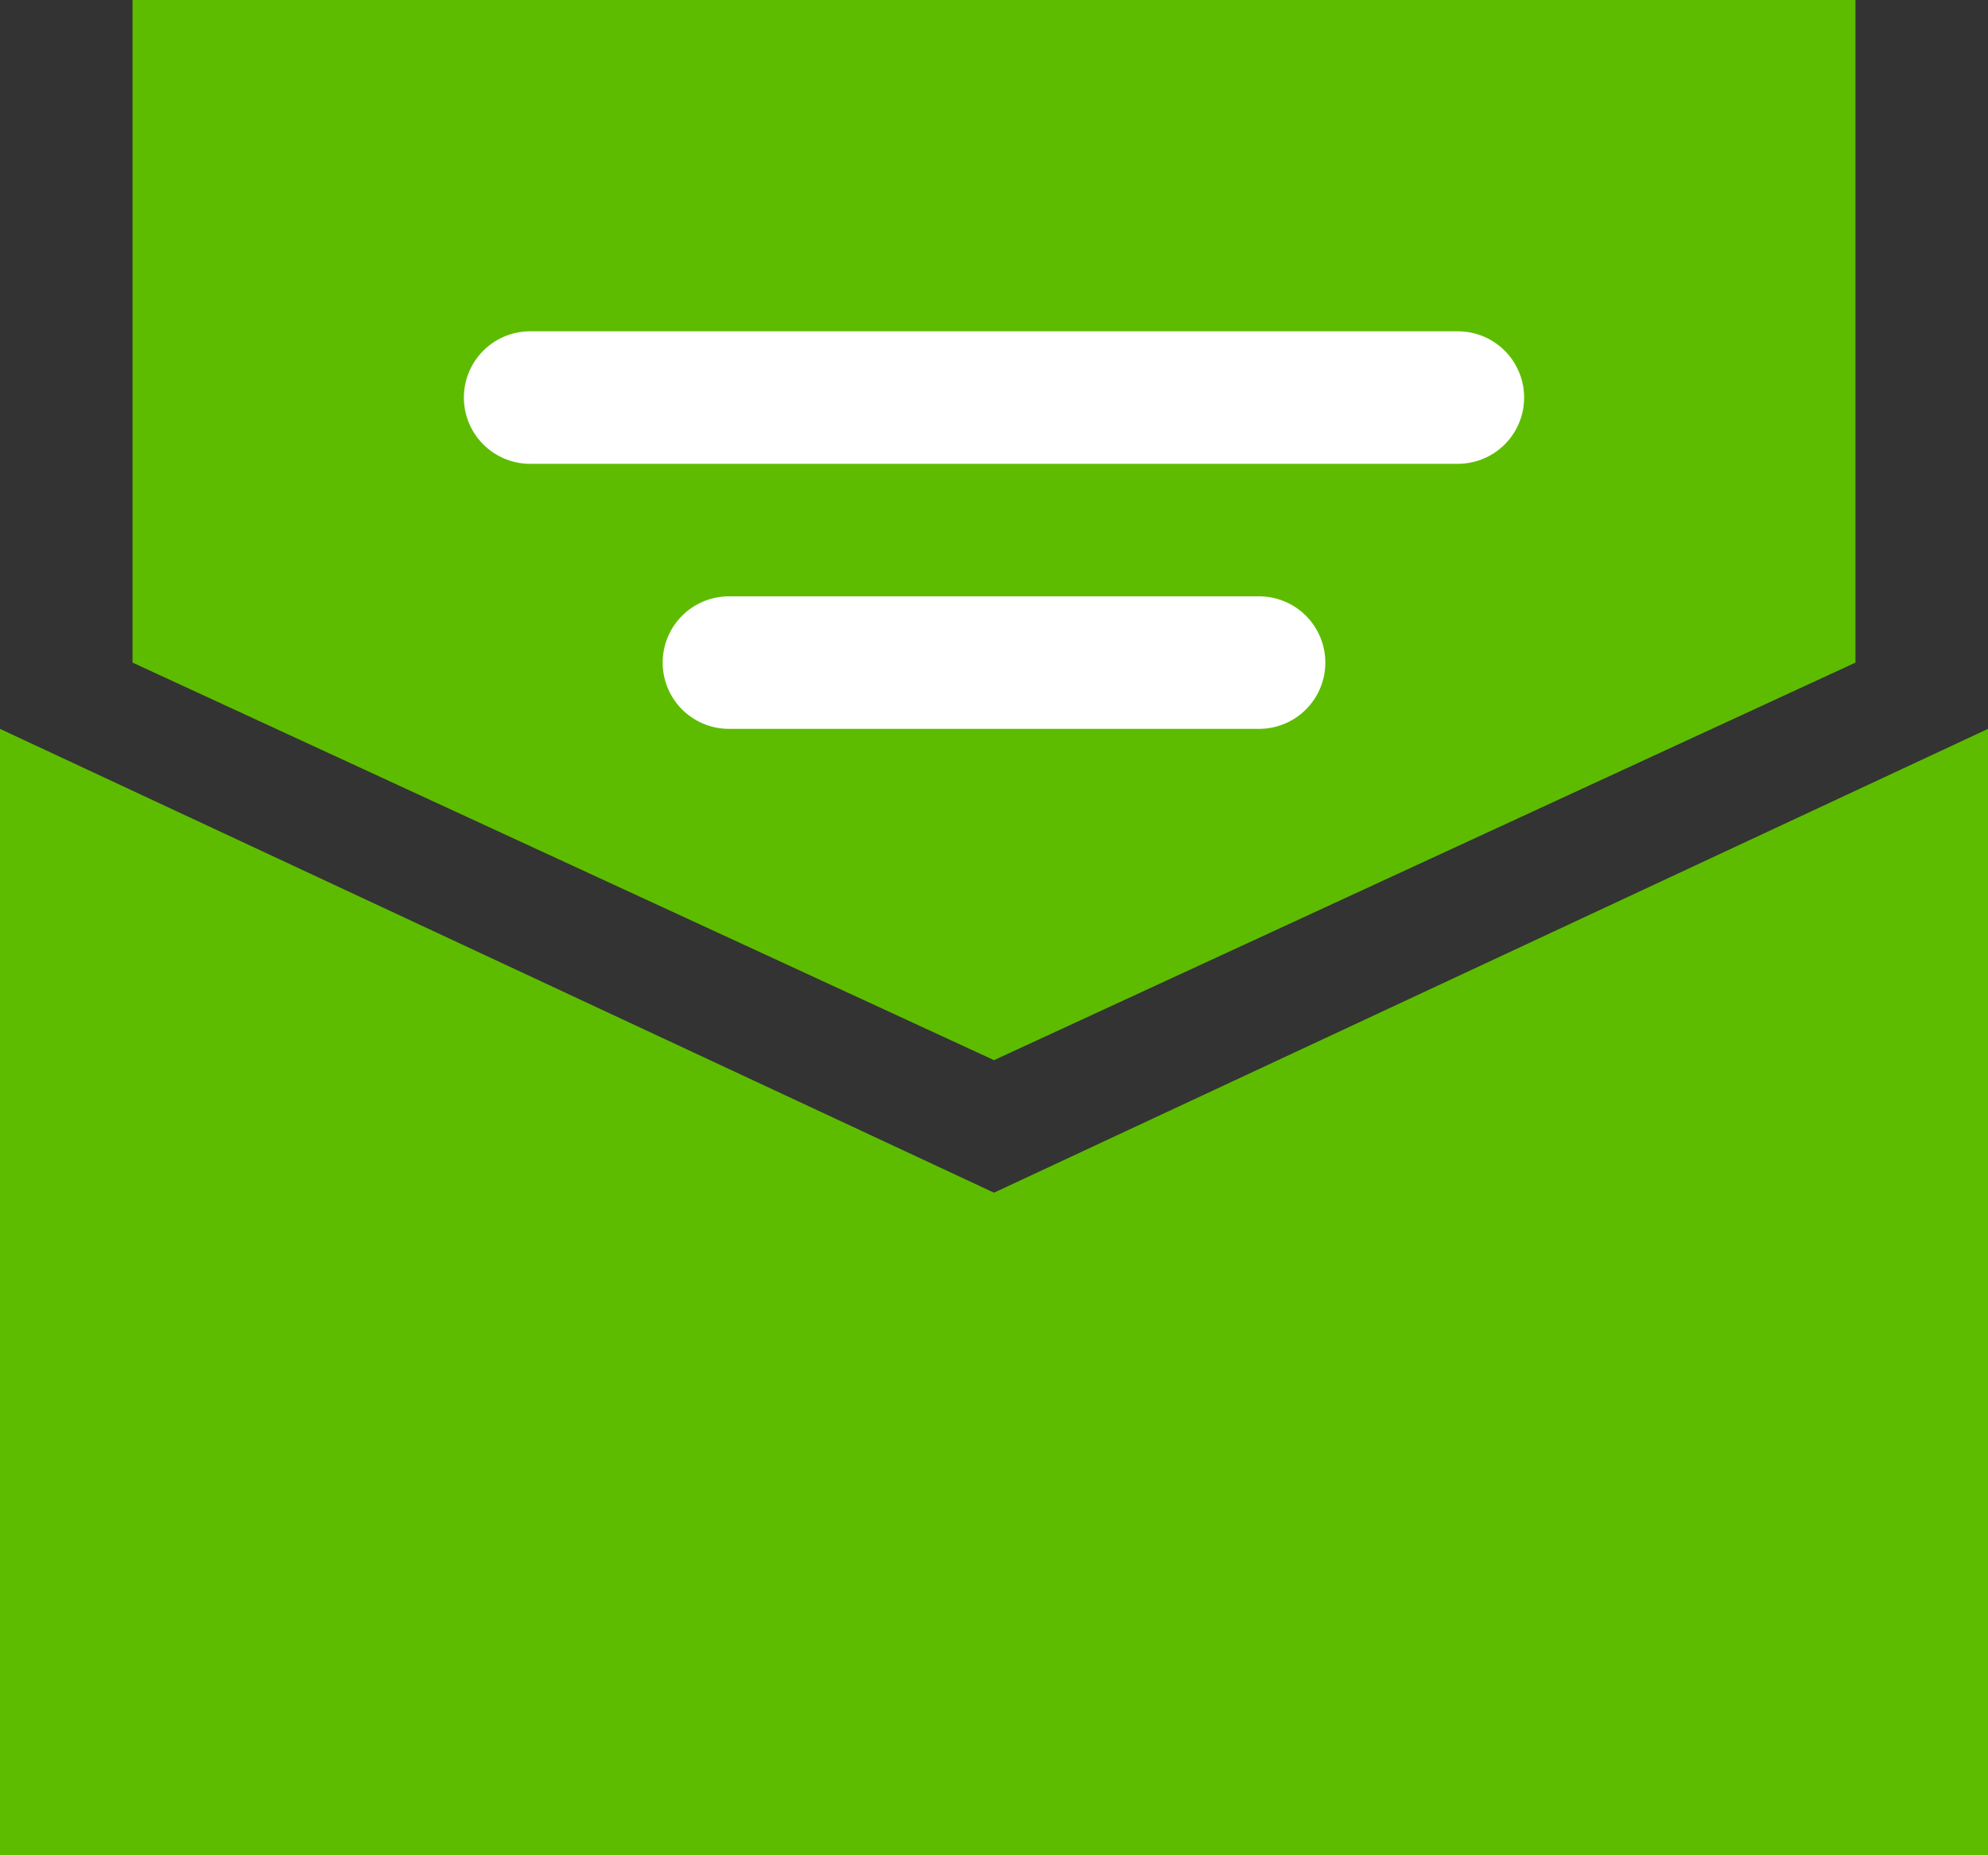
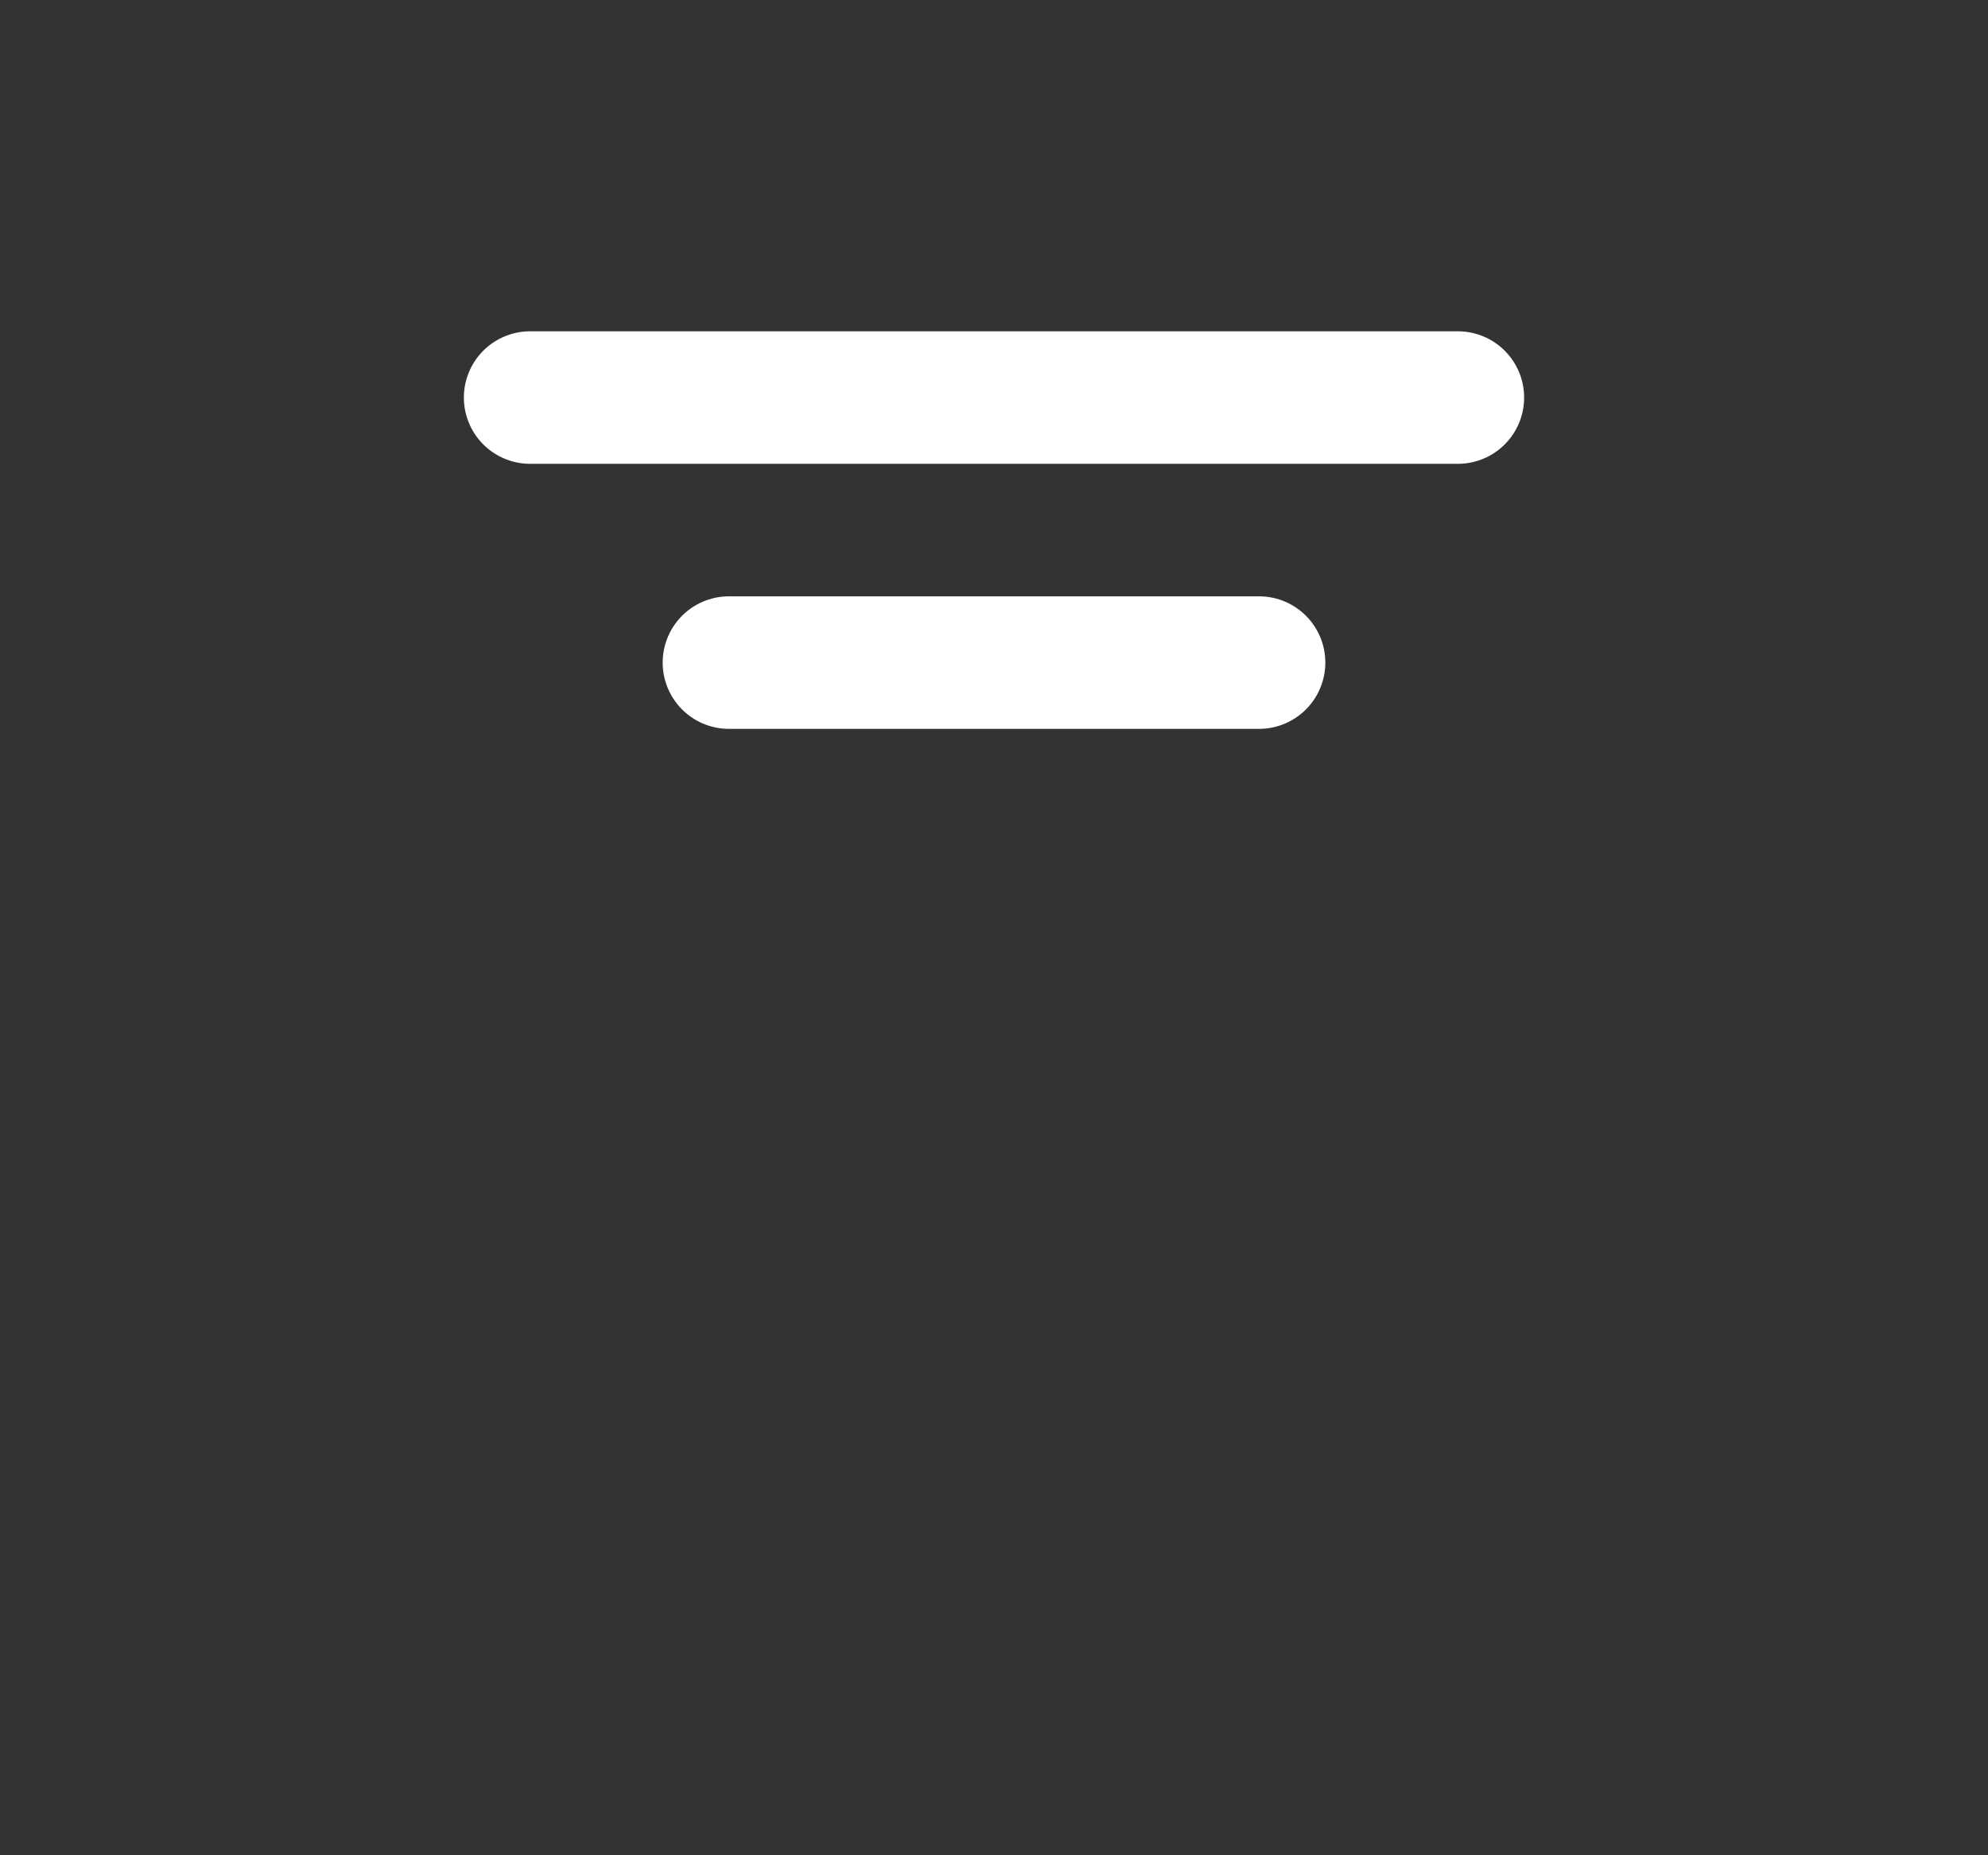
<svg xmlns="http://www.w3.org/2000/svg" width="30" height="28" viewBox="0 0 30 28" fill="none">
  <rect x="0" y="0" width="30" height="28" fill="#333333" stroke="none" />
-   <path d="M0 11L15 18L30 11V28H0L0 11Z" fill="#5DBC00" />
-   <path d="M15 16L2 10V0H28V10L15 16Z" fill="#5DBC00" />
  <path d="M19 10L11 10" stroke="white" stroke-width="2" stroke-linecap="round" />
  <path d="M22 6L8 6" stroke="white" stroke-width="2" stroke-linecap="round" />
</svg>